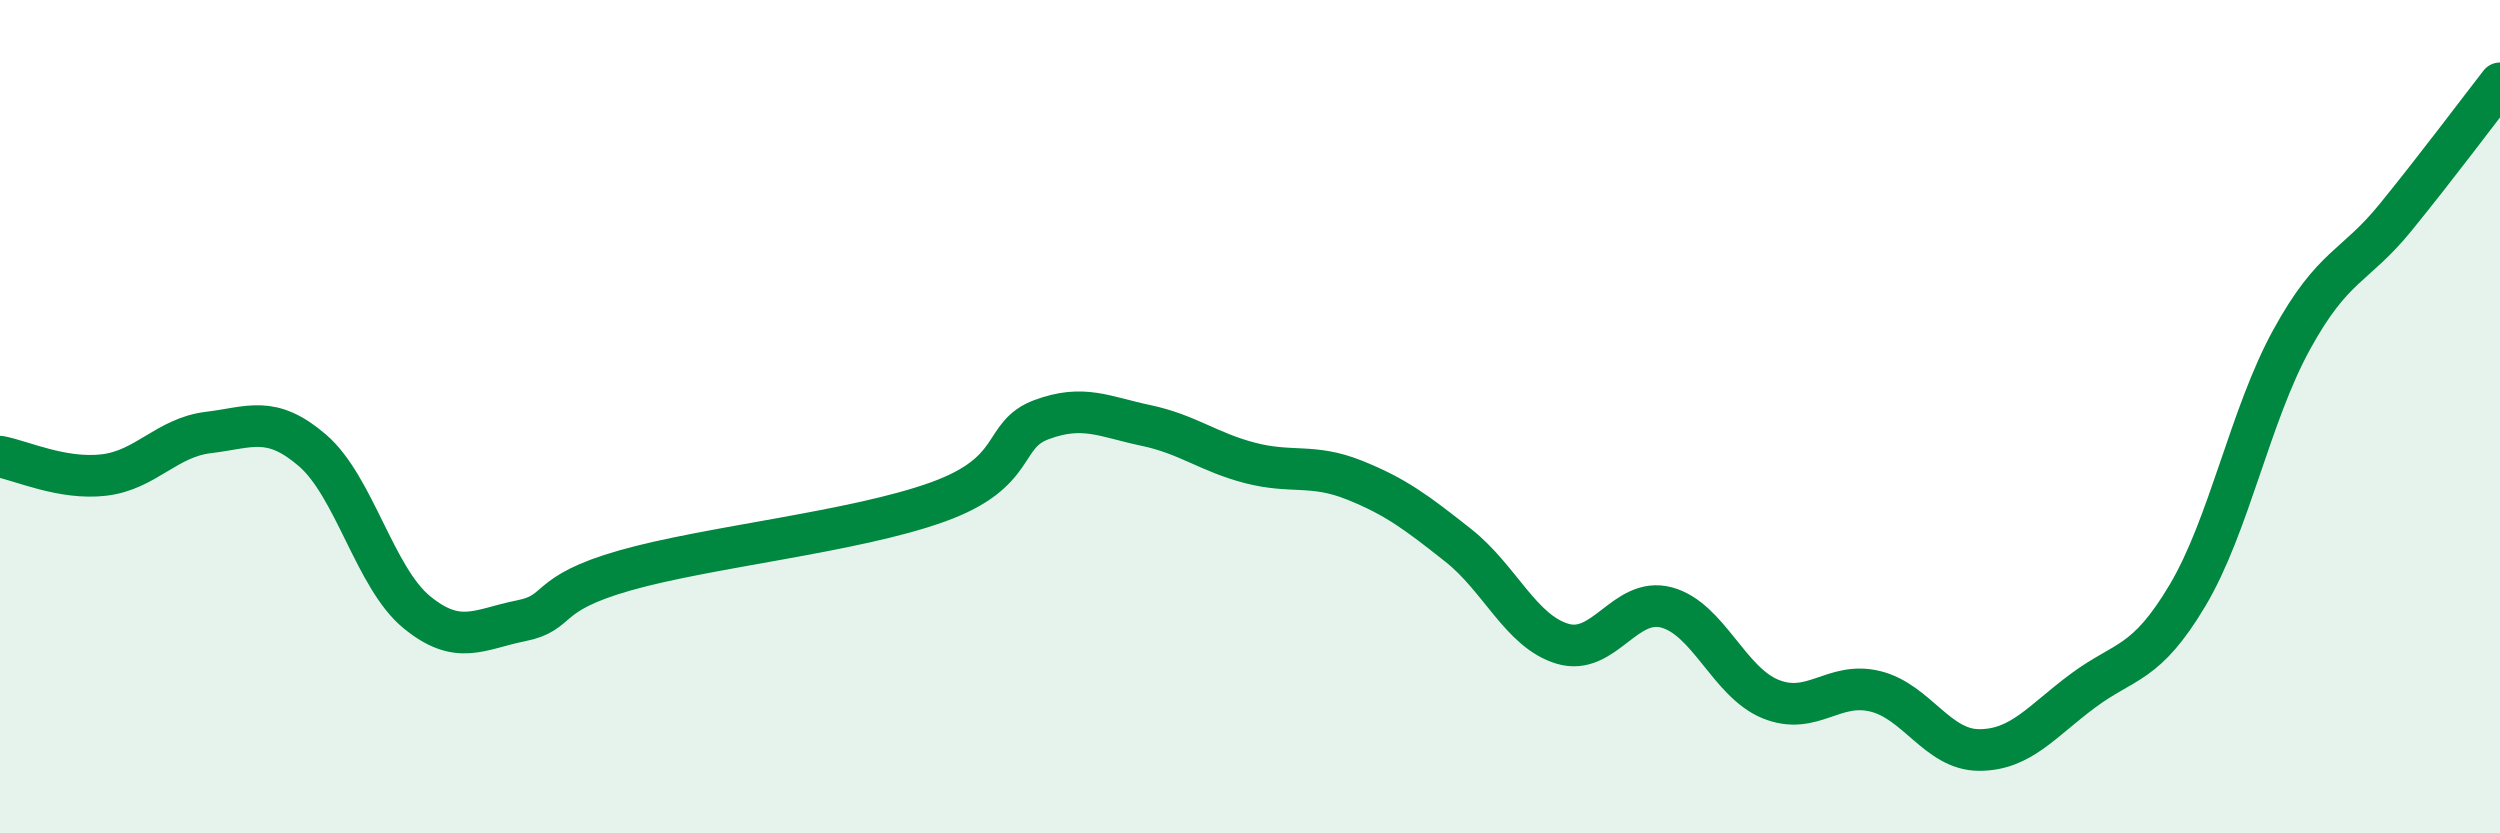
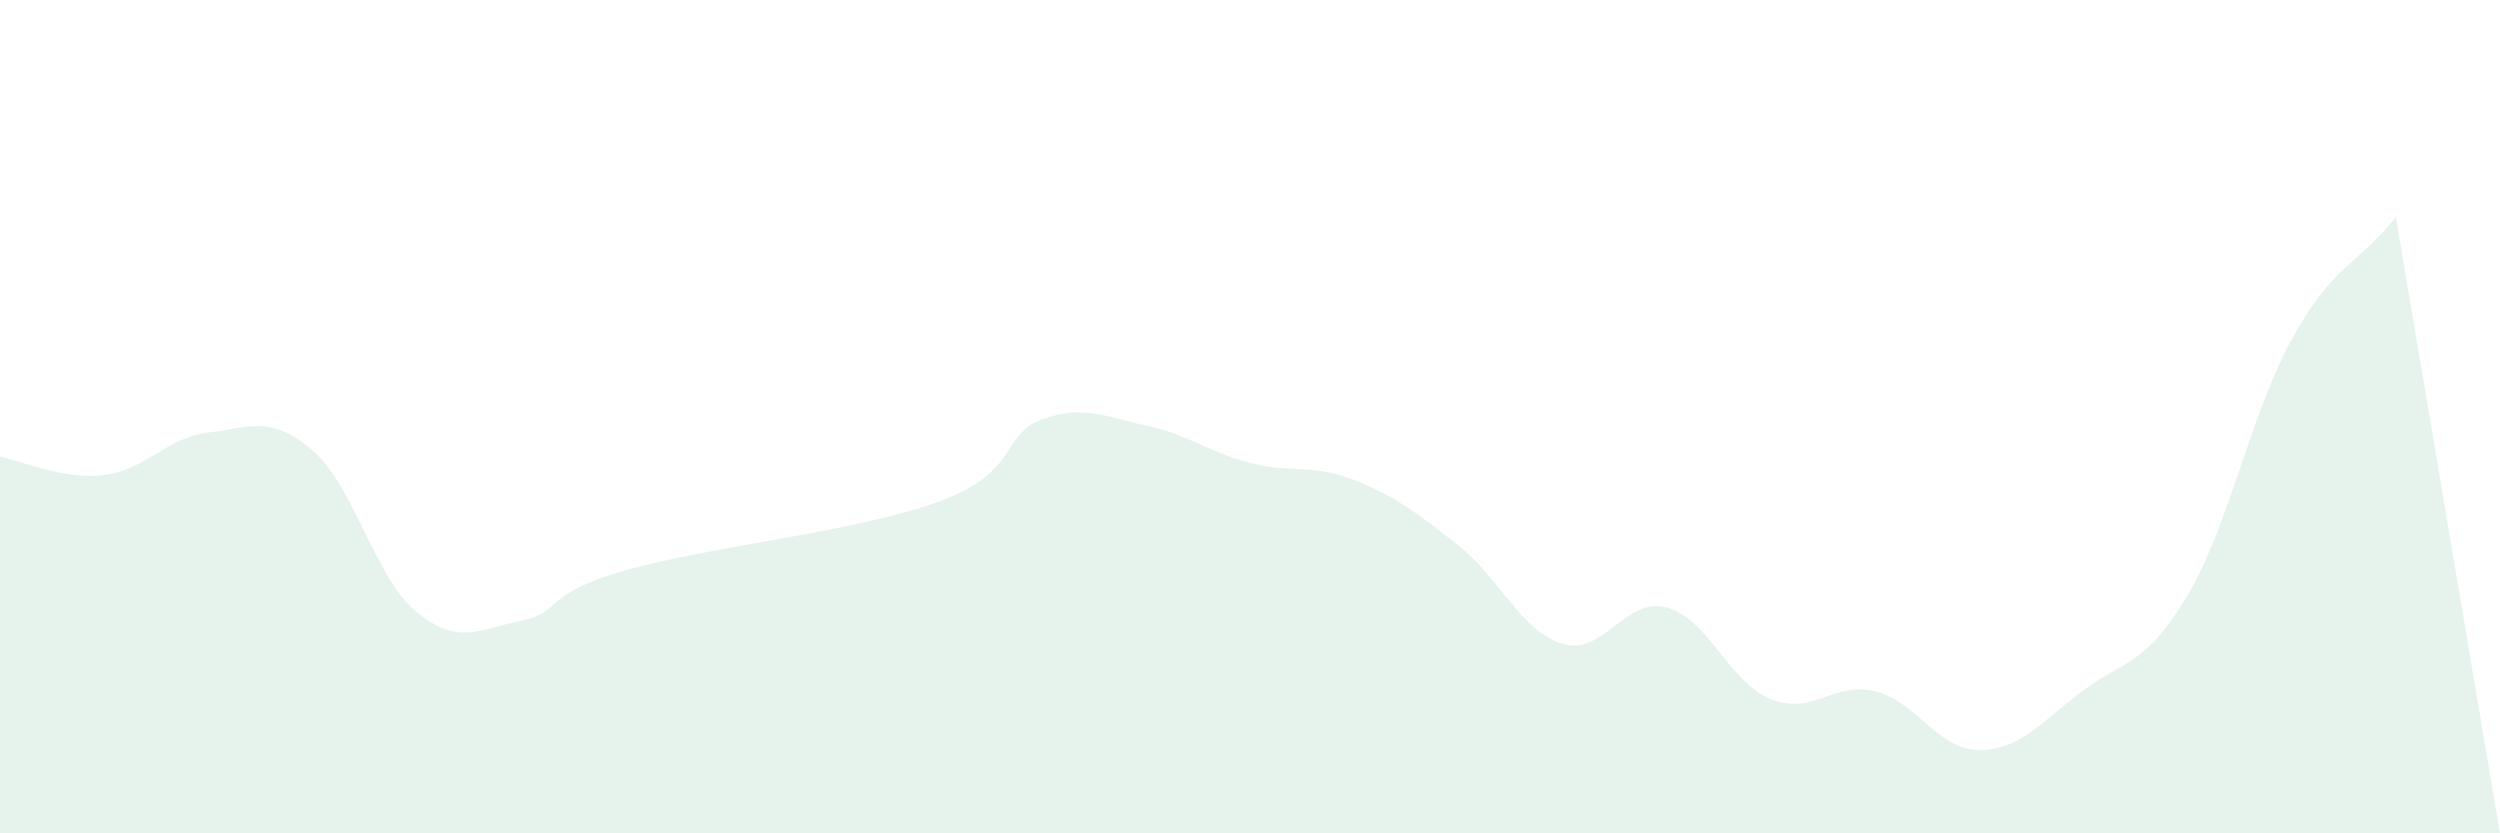
<svg xmlns="http://www.w3.org/2000/svg" width="60" height="20" viewBox="0 0 60 20">
-   <path d="M 0,10.96 C 0.5,11.05 1.5,11.52 2.5,11.4 C 3.5,11.28 4,10.5 5,10.38 C 6,10.26 6.5,9.95 7.5,10.81 C 8.5,11.67 9,13.87 10,14.69 C 11,15.51 11.5,15.1 12.5,14.9 C 13.5,14.7 13,14.26 15,13.69 C 17,13.12 20.5,12.77 22.5,12.05 C 24.5,11.33 24,10.44 25,10.07 C 26,9.7 26.5,10 27.5,10.21 C 28.5,10.42 29,10.85 30,11.11 C 31,11.37 31.5,11.12 32.5,11.52 C 33.5,11.92 34,12.3 35,13.09 C 36,13.88 36.5,15.15 37.5,15.45 C 38.5,15.75 39,14.31 40,14.58 C 41,14.85 41.5,16.38 42.5,16.78 C 43.5,17.18 44,16.35 45,16.59 C 46,16.83 46.5,18 47.5,18 C 48.5,18 49,17.31 50,16.57 C 51,15.83 51.5,15.97 52.5,14.29 C 53.5,12.61 54,9.97 55,8.15 C 56,6.33 56.5,6.44 57.5,5.21 C 58.5,3.98 59.5,2.64 60,2L60 20L0 20Z" fill="#008740" opacity="0.1" stroke-linecap="round" stroke-linejoin="round" />
-   <path d="M 0,10.96 C 0.5,11.05 1.5,11.52 2.5,11.4 C 3.5,11.28 4,10.5 5,10.38 C 6,10.26 6.5,9.95 7.5,10.81 C 8.5,11.67 9,13.87 10,14.69 C 11,15.51 11.5,15.1 12.5,14.9 C 13.5,14.7 13,14.26 15,13.69 C 17,13.12 20.5,12.77 22.5,12.05 C 24.5,11.33 24,10.44 25,10.07 C 26,9.7 26.5,10 27.5,10.21 C 28.5,10.42 29,10.85 30,11.11 C 31,11.37 31.5,11.12 32.5,11.52 C 33.5,11.92 34,12.3 35,13.09 C 36,13.88 36.5,15.15 37.5,15.45 C 38.5,15.75 39,14.31 40,14.58 C 41,14.85 41.5,16.38 42.5,16.78 C 43.5,17.18 44,16.35 45,16.59 C 46,16.83 46.5,18 47.5,18 C 48.5,18 49,17.31 50,16.57 C 51,15.83 51.5,15.97 52.5,14.29 C 53.5,12.61 54,9.97 55,8.15 C 56,6.33 56.5,6.44 57.5,5.21 C 58.5,3.98 59.5,2.64 60,2" stroke="#008740" stroke-width="1" fill="none" stroke-linecap="round" stroke-linejoin="round" />
+   <path d="M 0,10.96 C 0.5,11.05 1.5,11.52 2.5,11.4 C 3.5,11.28 4,10.5 5,10.38 C 6,10.26 6.5,9.95 7.5,10.81 C 8.5,11.67 9,13.87 10,14.69 C 11,15.51 11.5,15.1 12.5,14.9 C 13.5,14.7 13,14.26 15,13.69 C 17,13.12 20.5,12.77 22.5,12.05 C 24.5,11.33 24,10.44 25,10.07 C 26,9.7 26.5,10 27.5,10.21 C 28.5,10.42 29,10.85 30,11.11 C 31,11.37 31.5,11.12 32.5,11.52 C 33.5,11.92 34,12.3 35,13.09 C 36,13.88 36.5,15.15 37.5,15.45 C 38.5,15.75 39,14.31 40,14.58 C 41,14.85 41.5,16.38 42.5,16.78 C 43.5,17.18 44,16.35 45,16.59 C 46,16.83 46.5,18 47.5,18 C 48.5,18 49,17.31 50,16.57 C 51,15.83 51.5,15.97 52.5,14.29 C 53.5,12.61 54,9.97 55,8.15 C 56,6.33 56.5,6.44 57.5,5.21 L60 20L0 20Z" fill="#008740" opacity="0.1" stroke-linecap="round" stroke-linejoin="round" />
</svg>